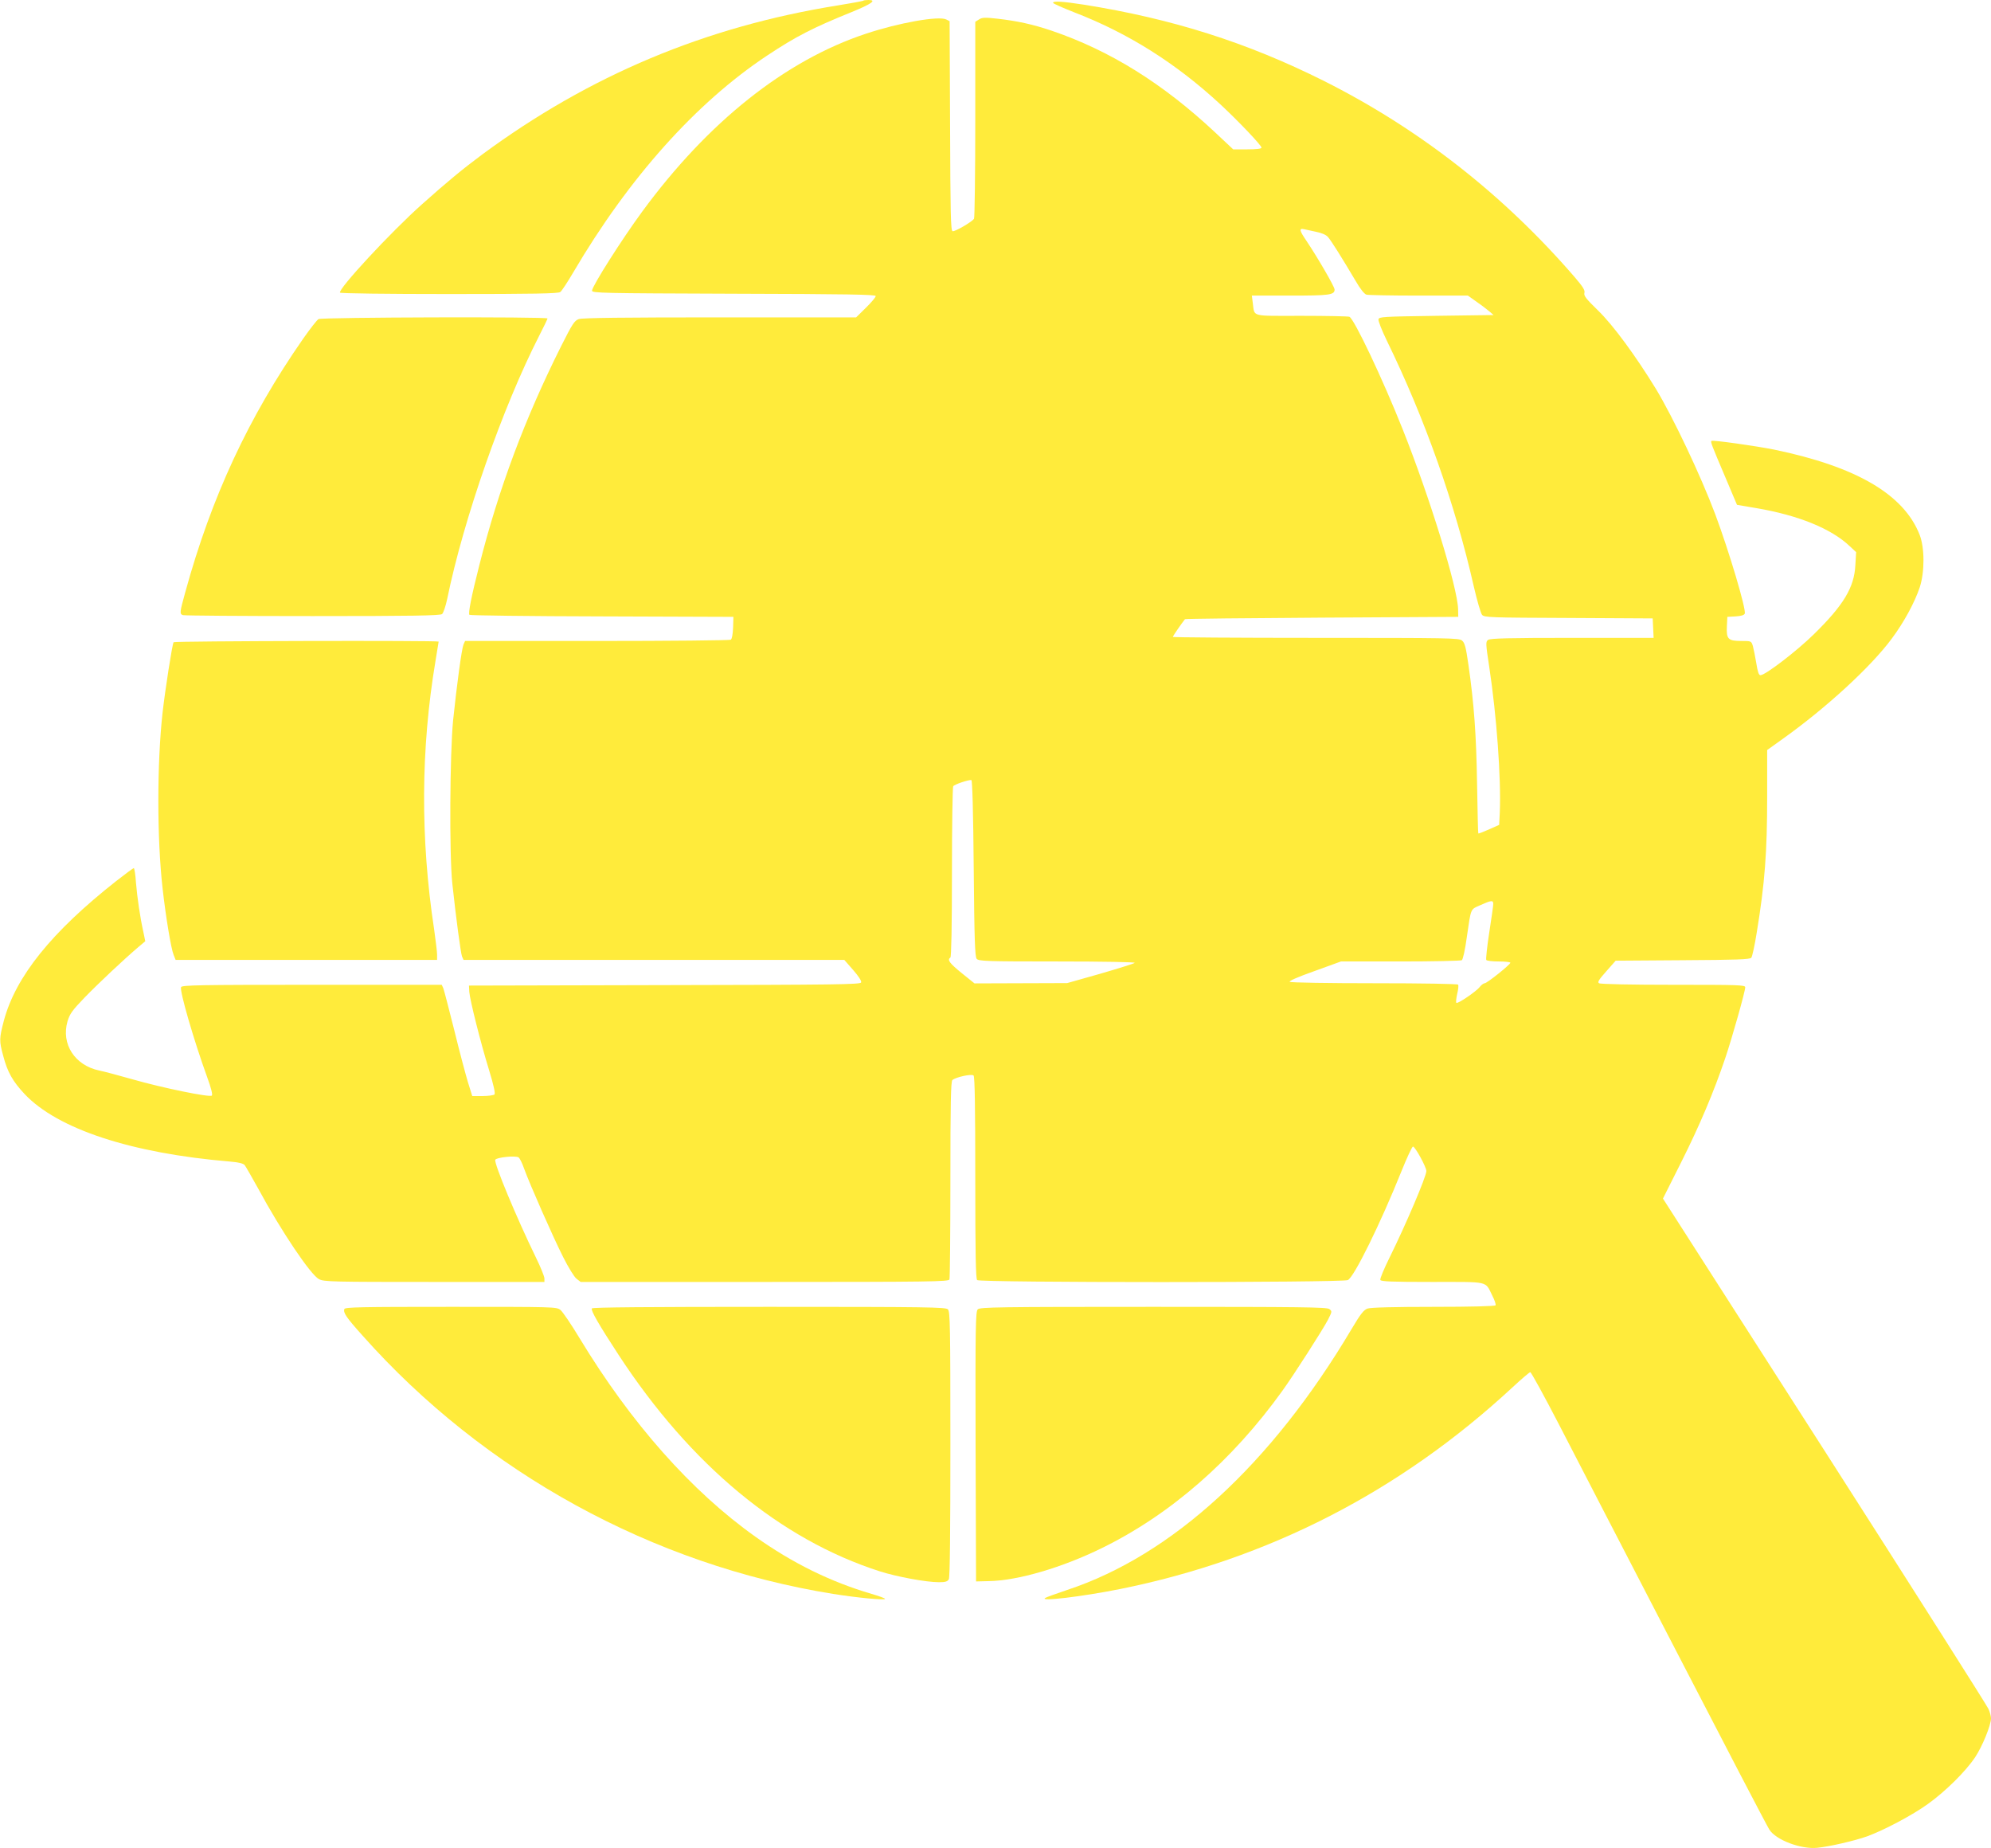
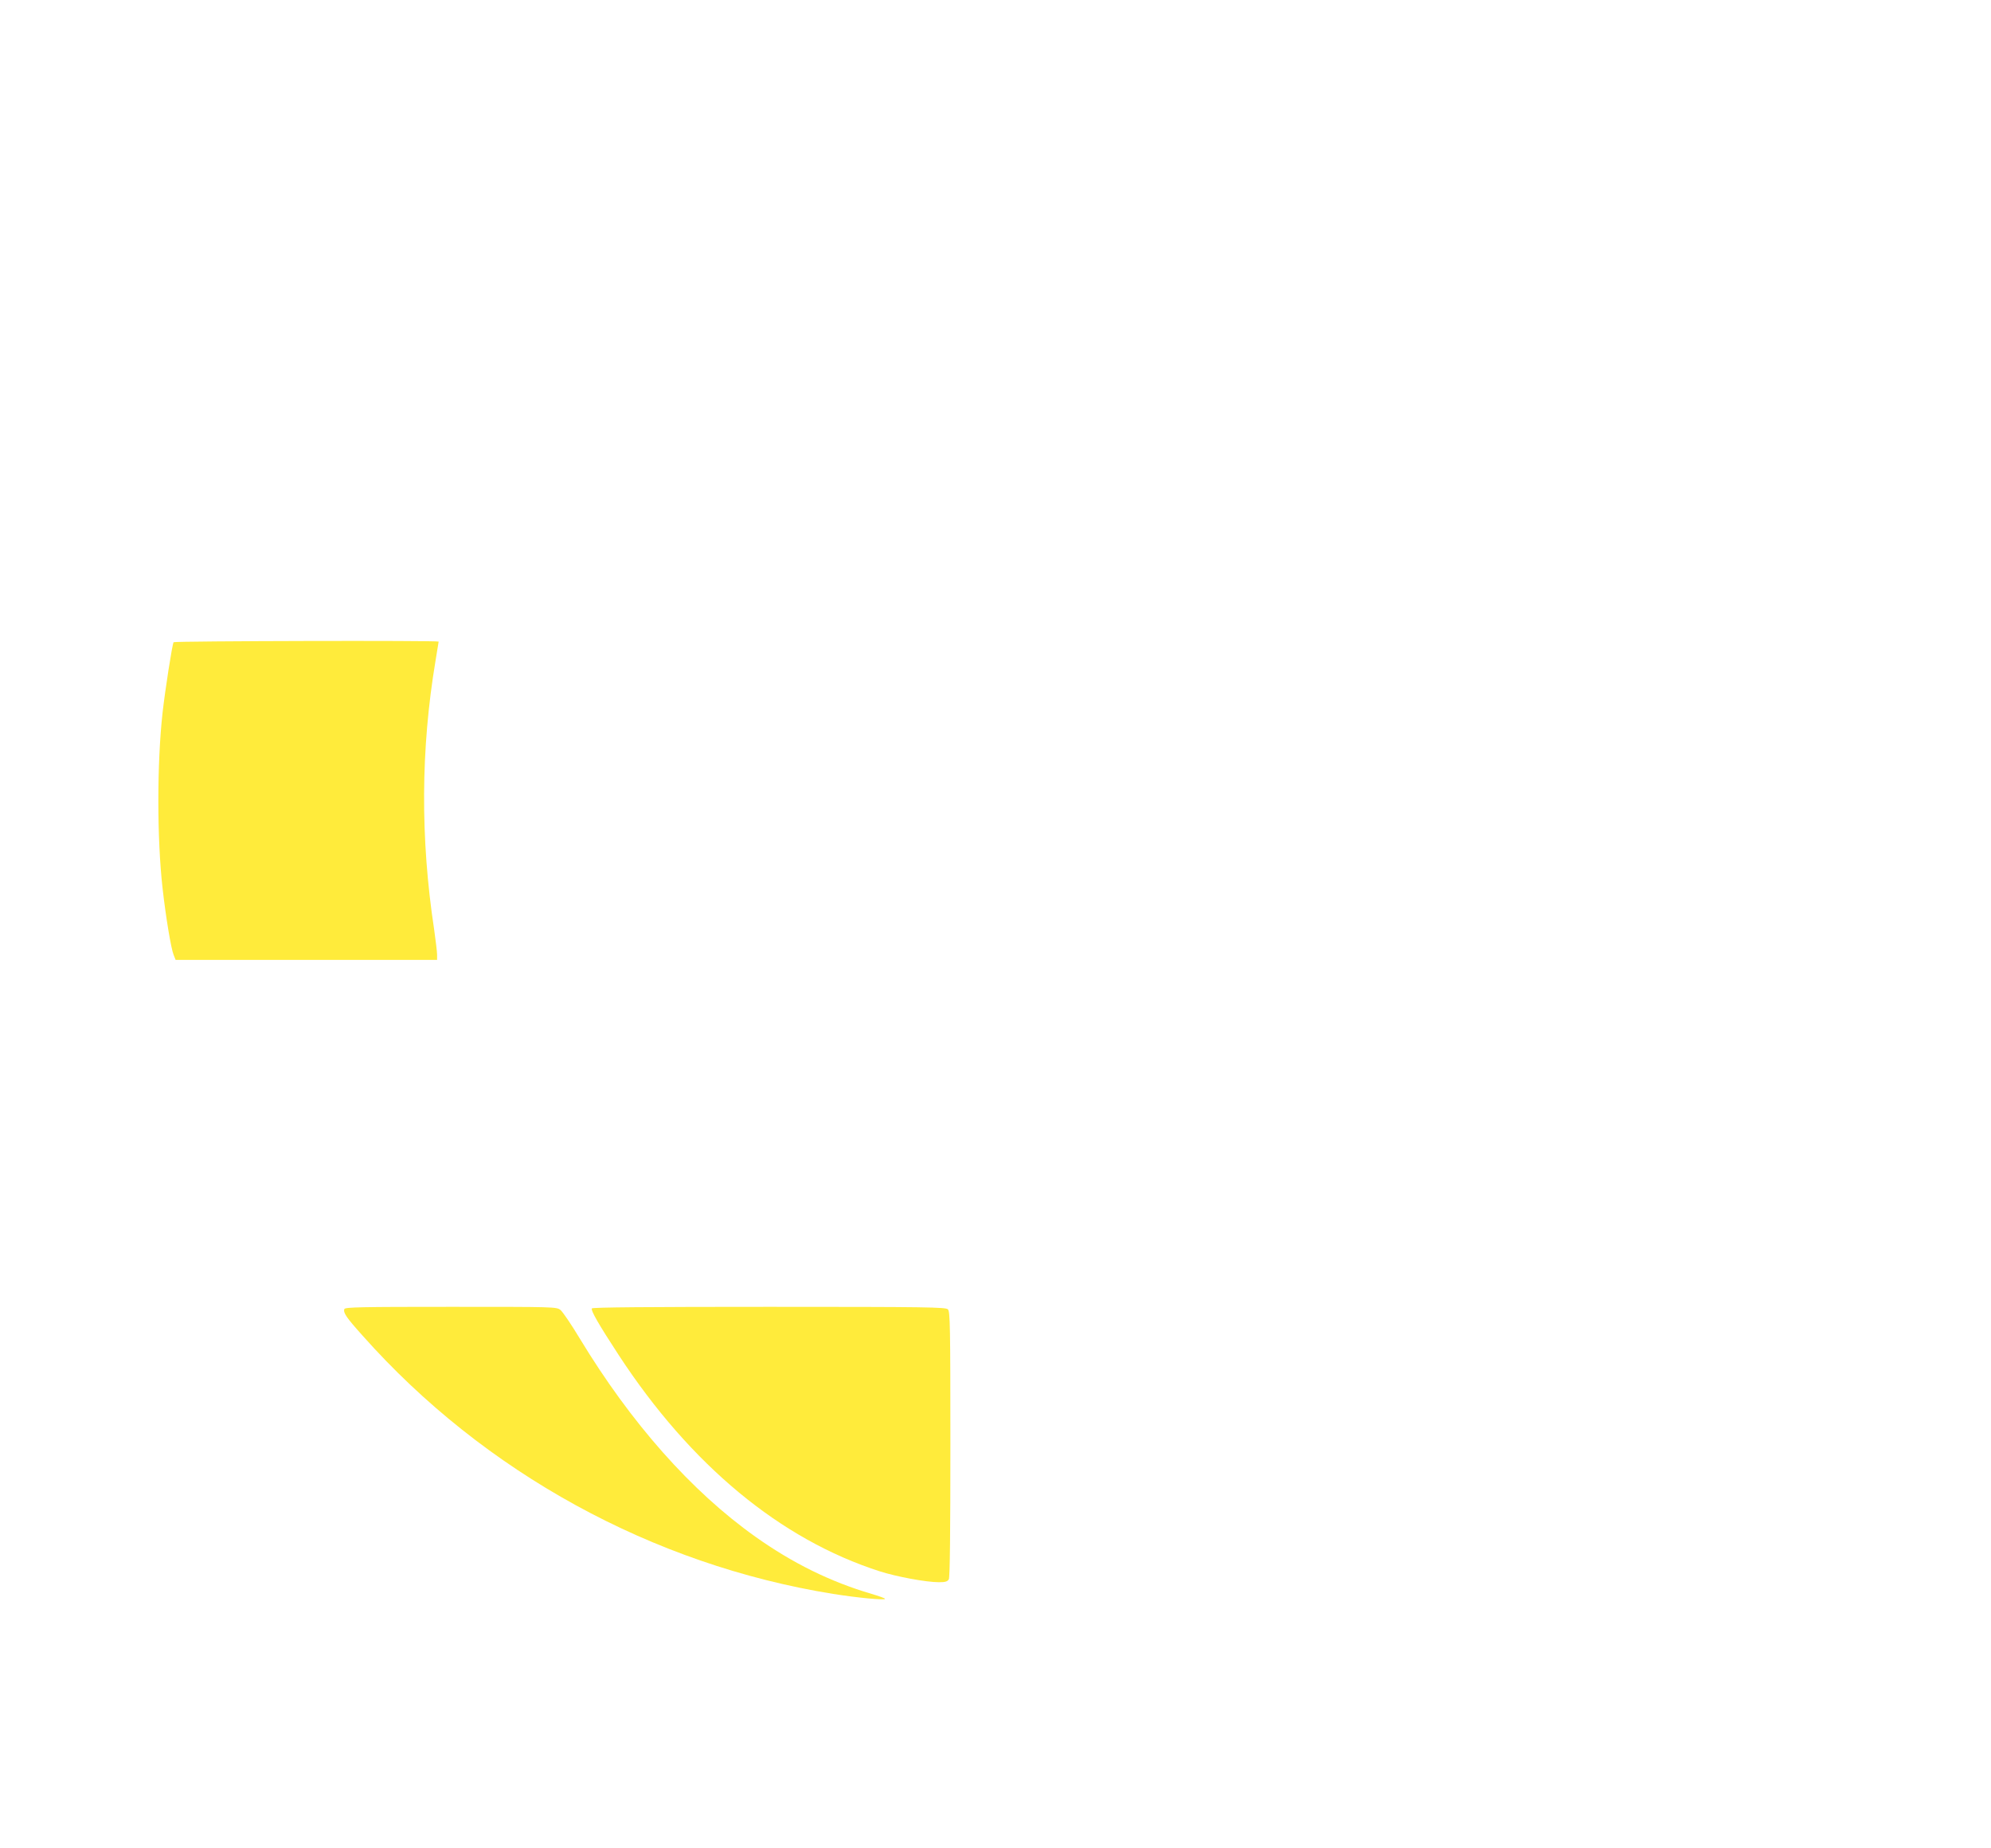
<svg xmlns="http://www.w3.org/2000/svg" version="1.0" width="1280pt" height="1188pt" viewBox="0 0 1280 1188" preserveAspectRatio="xMidYMid meet">
  <g transform="translate(0,1188) scale(0.1,-0.1)" fill="#ffeb3b" stroke="none">
-     <path d="M5549 11875 c-3 -2 -77 -16 -164 -30 -849 -136 -1595 -449 -2285 -958 -128 -95 -229 -179 -387 -320 -201 -179 -541 -546 -527 -568 3 -5 297 -9 703 -9 542 0 701 3 713 13 9 6 47 64 84 127 356 606 789 1090 1246 1393 184 122 292 178 542 279 130 53 165 78 109 78 -17 0 -32 -2 -34 -5z" />
-     <path d="M6770 11862 c0 -5 62 -32 138 -62 345 -133 653 -327 938 -591 115 -107 264 -263 264 -278 0 -7 -30 -11 -91 -11 l-91 0 -116 109 c-338 316 -676 526 -1052 654 -122 41 -218 62 -349 77 -80 9 -97 8 -117 -5 l-24 -15 0 -628 c0 -345 -4 -632 -8 -638 -14 -21 -125 -85 -138 -80 -12 4 -14 118 -16 678 l-3 672 -22 11 c-48 24 -304 -21 -517 -92 -518 -172 -1014 -566 -1438 -1144 -132 -180 -319 -475 -322 -507 -1 -16 61 -17 912 -20 731 -2 912 -5 912 -15 0 -7 -28 -41 -63 -75 l-63 -62 -875 0 c-619 0 -885 -3 -908 -11 -28 -10 -41 -30 -113 -173 -234 -467 -402 -917 -527 -1411 -51 -200 -72 -308 -63 -317 4 -4 388 -9 852 -10 l845 -3 -2 -69 c-2 -43 -7 -73 -15 -78 -7 -4 -394 -8 -861 -8 l-847 0 -10 -22 c-12 -29 -43 -258 -67 -488 -21 -214 -25 -865 -5 -1050 24 -224 54 -445 62 -467 l10 -23 1224 0 1224 0 57 -65 c35 -40 55 -71 51 -80 -5 -13 -164 -15 -1263 -17 l-1258 -3 2 -40 c4 -53 72 -325 128 -506 29 -95 40 -147 34 -154 -6 -5 -40 -10 -76 -10 l-67 0 -28 90 c-15 50 -55 200 -88 335 -34 135 -65 255 -70 268 l-10 22 -835 0 c-721 0 -836 -2 -841 -15 -10 -25 83 -345 168 -579 25 -68 36 -112 30 -118 -13 -13 -317 49 -512 105 -85 24 -181 50 -212 56 -157 33 -246 170 -204 316 15 49 30 70 109 152 89 92 254 247 347 326 l44 37 -12 58 c-22 99 -40 224 -48 320 -3 50 -10 92 -14 92 -4 0 -55 -38 -114 -84 -415 -327 -645 -613 -721 -896 -30 -115 -31 -130 -4 -228 27 -103 61 -163 137 -244 212 -225 686 -381 1319 -434 57 -5 87 -12 96 -23 7 -9 46 -77 87 -151 147 -272 338 -556 391 -582 31 -17 88 -18 742 -18 l707 0 0 23 c0 12 -25 74 -56 137 -122 250 -269 603 -260 625 6 16 134 29 151 15 7 -6 23 -38 35 -73 35 -97 186 -440 251 -568 32 -64 70 -126 85 -138 l27 -21 1182 0 c1069 0 1183 2 1189 16 3 9 6 298 6 644 0 490 3 630 13 638 23 19 124 41 136 29 8 -8 11 -207 11 -657 0 -489 3 -649 12 -658 17 -17 2345 -17 2383 0 40 18 210 364 345 700 35 87 68 158 74 158 14 0 86 -132 86 -157 0 -35 -133 -347 -237 -557 -35 -71 -62 -135 -59 -143 4 -10 70 -13 334 -13 372 0 338 8 386 -88 15 -29 24 -57 21 -62 -4 -6 -158 -10 -399 -10 -253 0 -404 -4 -424 -11 -24 -8 -45 -34 -103 -132 -516 -869 -1154 -1454 -1829 -1677 -69 -23 -132 -46 -140 -51 -43 -25 235 8 480 57 954 192 1801 627 2522 1295 58 54 111 99 116 99 6 0 89 -152 185 -337 96 -186 434 -840 752 -1453 317 -613 587 -1131 600 -1150 42 -67 204 -128 309 -117 80 8 239 45 318 73 110 40 292 136 393 209 114 82 243 210 303 300 46 69 102 206 102 250 0 12 -7 40 -16 60 -9 21 -483 768 -1054 1660 l-1039 1621 118 235 c117 233 209 450 283 669 43 127 128 428 128 454 0 15 -40 16 -462 16 -265 0 -469 4 -478 10 -11 7 -2 22 47 77 l60 68 431 3 c347 2 432 5 441 16 6 7 22 80 35 162 52 318 67 514 67 876 l0 297 102 73 c279 199 566 463 699 643 79 106 147 232 180 330 32 99 32 254 -1 338 -102 260 -408 438 -935 547 -120 24 -396 63 -403 56 -7 -6 -1 -22 90 -236 l74 -175 124 -21 c271 -46 482 -132 600 -244 l42 -39 -5 -83 c-7 -144 -76 -258 -267 -445 -110 -108 -312 -263 -343 -263 -11 0 -18 21 -27 78 -7 42 -17 92 -22 110 -10 32 -11 32 -74 32 -85 0 -97 12 -93 94 l3 61 53 3 c35 2 55 8 59 18 10 27 -100 398 -190 639 -94 250 -270 621 -381 805 -130 212 -275 410 -372 504 -77 75 -93 95 -88 113 5 17 -9 39 -61 100 -459 532 -1002 956 -1616 1264 -492 246 -974 399 -1541 489 -136 21 -198 25 -198 12z m1691 -1472 c35 -7 64 -19 76 -33 20 -22 89 -132 179 -284 28 -49 56 -84 69 -87 11 -3 162 -6 336 -6 l316 0 59 -42 c32 -22 69 -51 82 -62 l24 -21 -369 -5 c-344 -5 -368 -6 -371 -23 -2 -10 22 -71 53 -135 244 -499 440 -1052 560 -1582 21 -91 45 -173 53 -182 14 -17 56 -18 556 -20 l541 -3 3 -62 3 -63 -524 0 c-403 0 -527 -3 -540 -13 -16 -11 -16 -22 7 -172 48 -317 77 -715 68 -938 l-4 -79 -65 -29 c-36 -16 -67 -28 -69 -26 -2 1 -5 144 -8 317 -5 315 -19 514 -56 770 -16 111 -23 138 -41 153 -20 16 -80 17 -940 17 -505 0 -919 3 -919 6 0 5 54 84 78 114 2 3 398 7 880 10 l877 5 -1 50 c-4 140 -183 721 -356 1155 -130 327 -313 712 -343 724 -9 3 -149 6 -310 6 -330 0 -298 -9 -311 83 l-6 47 247 0 c252 0 285 4 285 39 0 18 -108 204 -181 313 -45 66 -49 82 -16 75 12 -3 47 -10 78 -17z m-2201 -4092 c4 -459 8 -568 19 -581 12 -15 61 -17 519 -17 300 0 502 -4 497 -9 -6 -5 -105 -36 -222 -70 l-212 -60 -298 -1 -298 -1 -82 66 c-79 64 -95 86 -73 100 6 4 10 198 10 548 0 298 4 547 8 553 7 12 100 43 117 40 6 -2 12 -203 15 -568z m3340 -229 c0 -11 -12 -95 -26 -185 -14 -90 -22 -169 -19 -174 3 -6 40 -10 81 -10 41 0 74 -4 74 -8 0 -12 -150 -132 -165 -132 -7 0 -22 -11 -32 -24 -22 -29 -142 -110 -150 -102 -4 3 -1 29 5 57 7 28 10 55 6 60 -3 5 -229 9 -537 9 -293 0 -538 4 -545 9 -8 5 48 30 158 69 l171 62 382 0 c210 0 388 4 395 8 7 5 21 66 32 148 28 192 22 177 87 206 72 32 83 33 83 7z" />
-     <path d="M2048 9829 c-10 -5 -54 -62 -99 -126 -351 -504 -590 -1018 -758 -1630 -36 -130 -37 -139 -15 -147 9 -3 383 -6 833 -6 639 0 821 3 833 13 8 6 23 50 33 97 105 514 357 1233 591 1691 30 58 54 109 54 112 0 12 -1453 8 -1472 -4z" />
    <path d="M1116 7752 c-9 -15 -54 -304 -71 -454 -36 -326 -36 -806 0 -1126 21 -188 55 -390 71 -429 l13 -33 840 0 841 0 0 34 c0 18 -9 91 -19 162 -89 586 -86 1161 9 1727 11 65 20 120 20 123 0 8 -1699 4 -1704 -4z" />
    <path d="M2214 3466 c-9 -23 12 -54 117 -171 782 -880 1864 -1473 3024 -1660 157 -25 335 -42 335 -32 0 4 -39 18 -87 32 -265 78 -508 198 -746 367 -413 293 -801 732 -1130 1275 -54 90 -110 172 -124 183 -25 20 -38 20 -705 20 -577 0 -679 -2 -684 -14z" />
    <path d="M3805 3470 c-8 -13 44 -103 172 -299 463 -708 1040 -1186 1679 -1391 109 -35 299 -70 380 -70 42 0 55 4 64 19 7 13 10 303 10 870 0 759 -2 851 -16 865 -14 14 -132 16 -1149 16 -778 0 -1136 -3 -1140 -10z" />
-     <path d="M6286 3464 c-14 -14 -16 -104 -14 -882 l3 -867 81 2 c187 3 473 87 729 213 439 215 837 562 1159 1010 75 104 258 390 293 456 27 54 28 55 9 70 -17 12 -179 14 -1132 14 -1000 0 -1114 -2 -1128 -16z" />
  </g>
</svg>